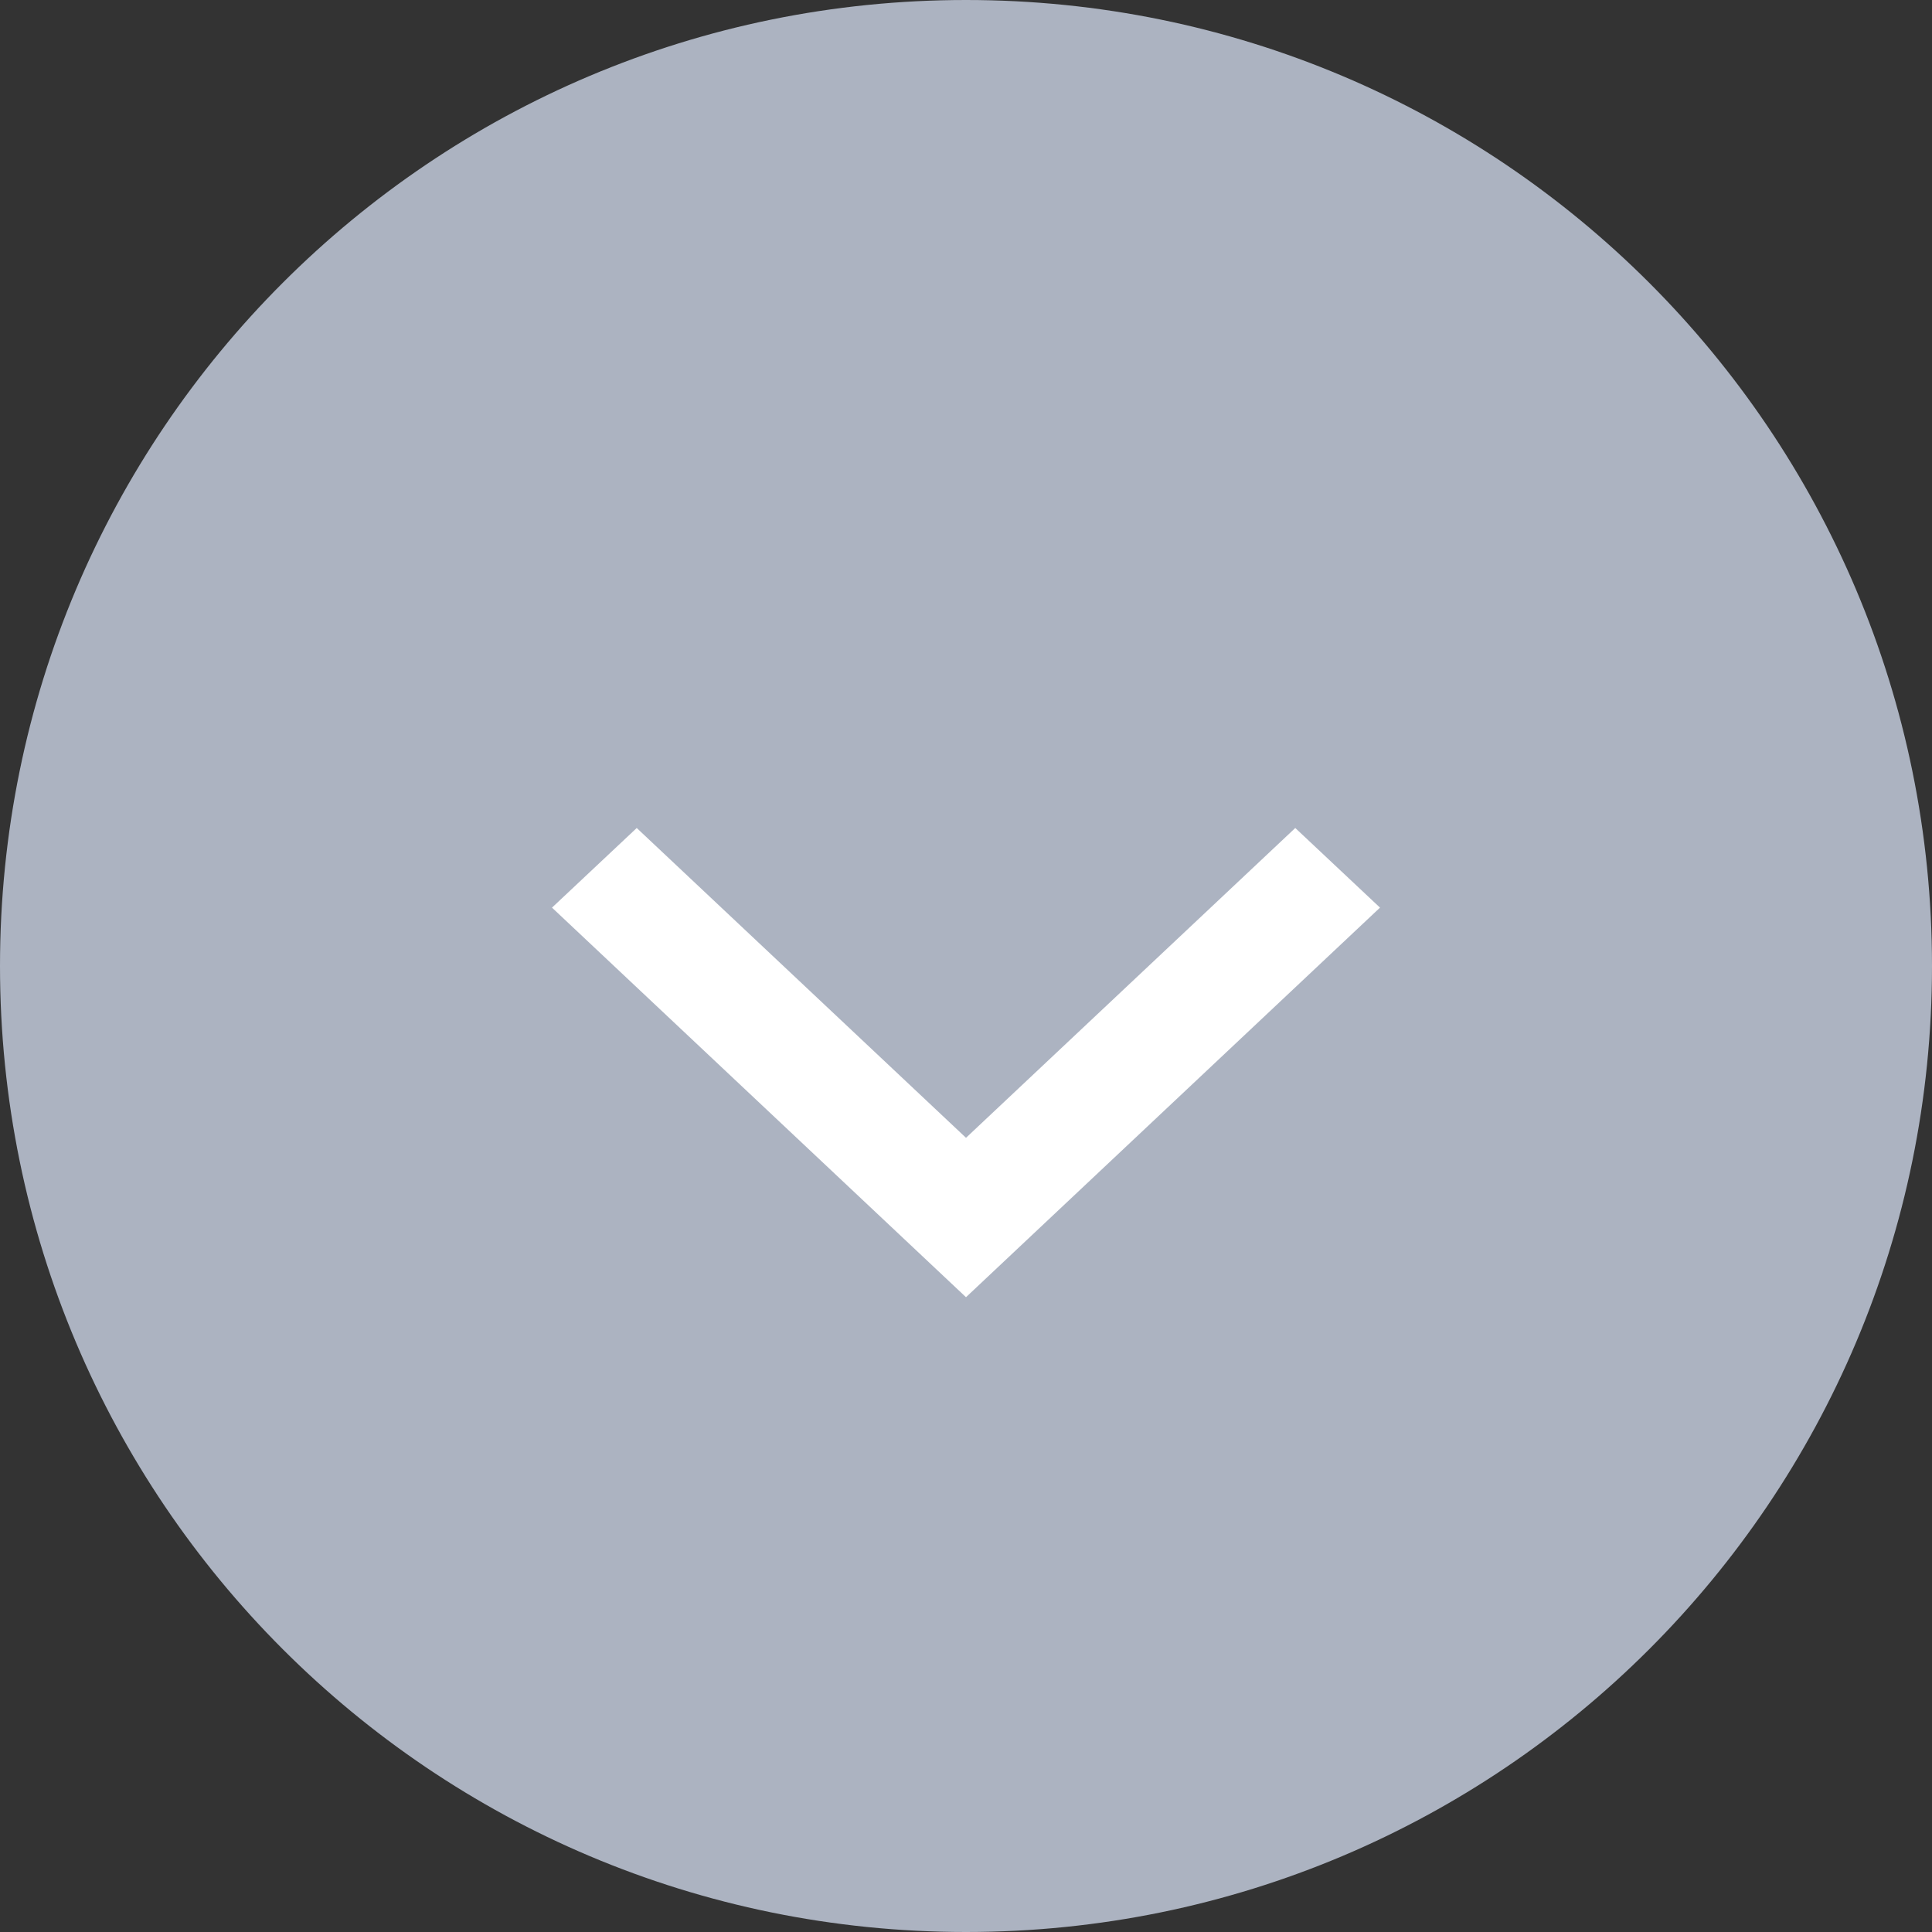
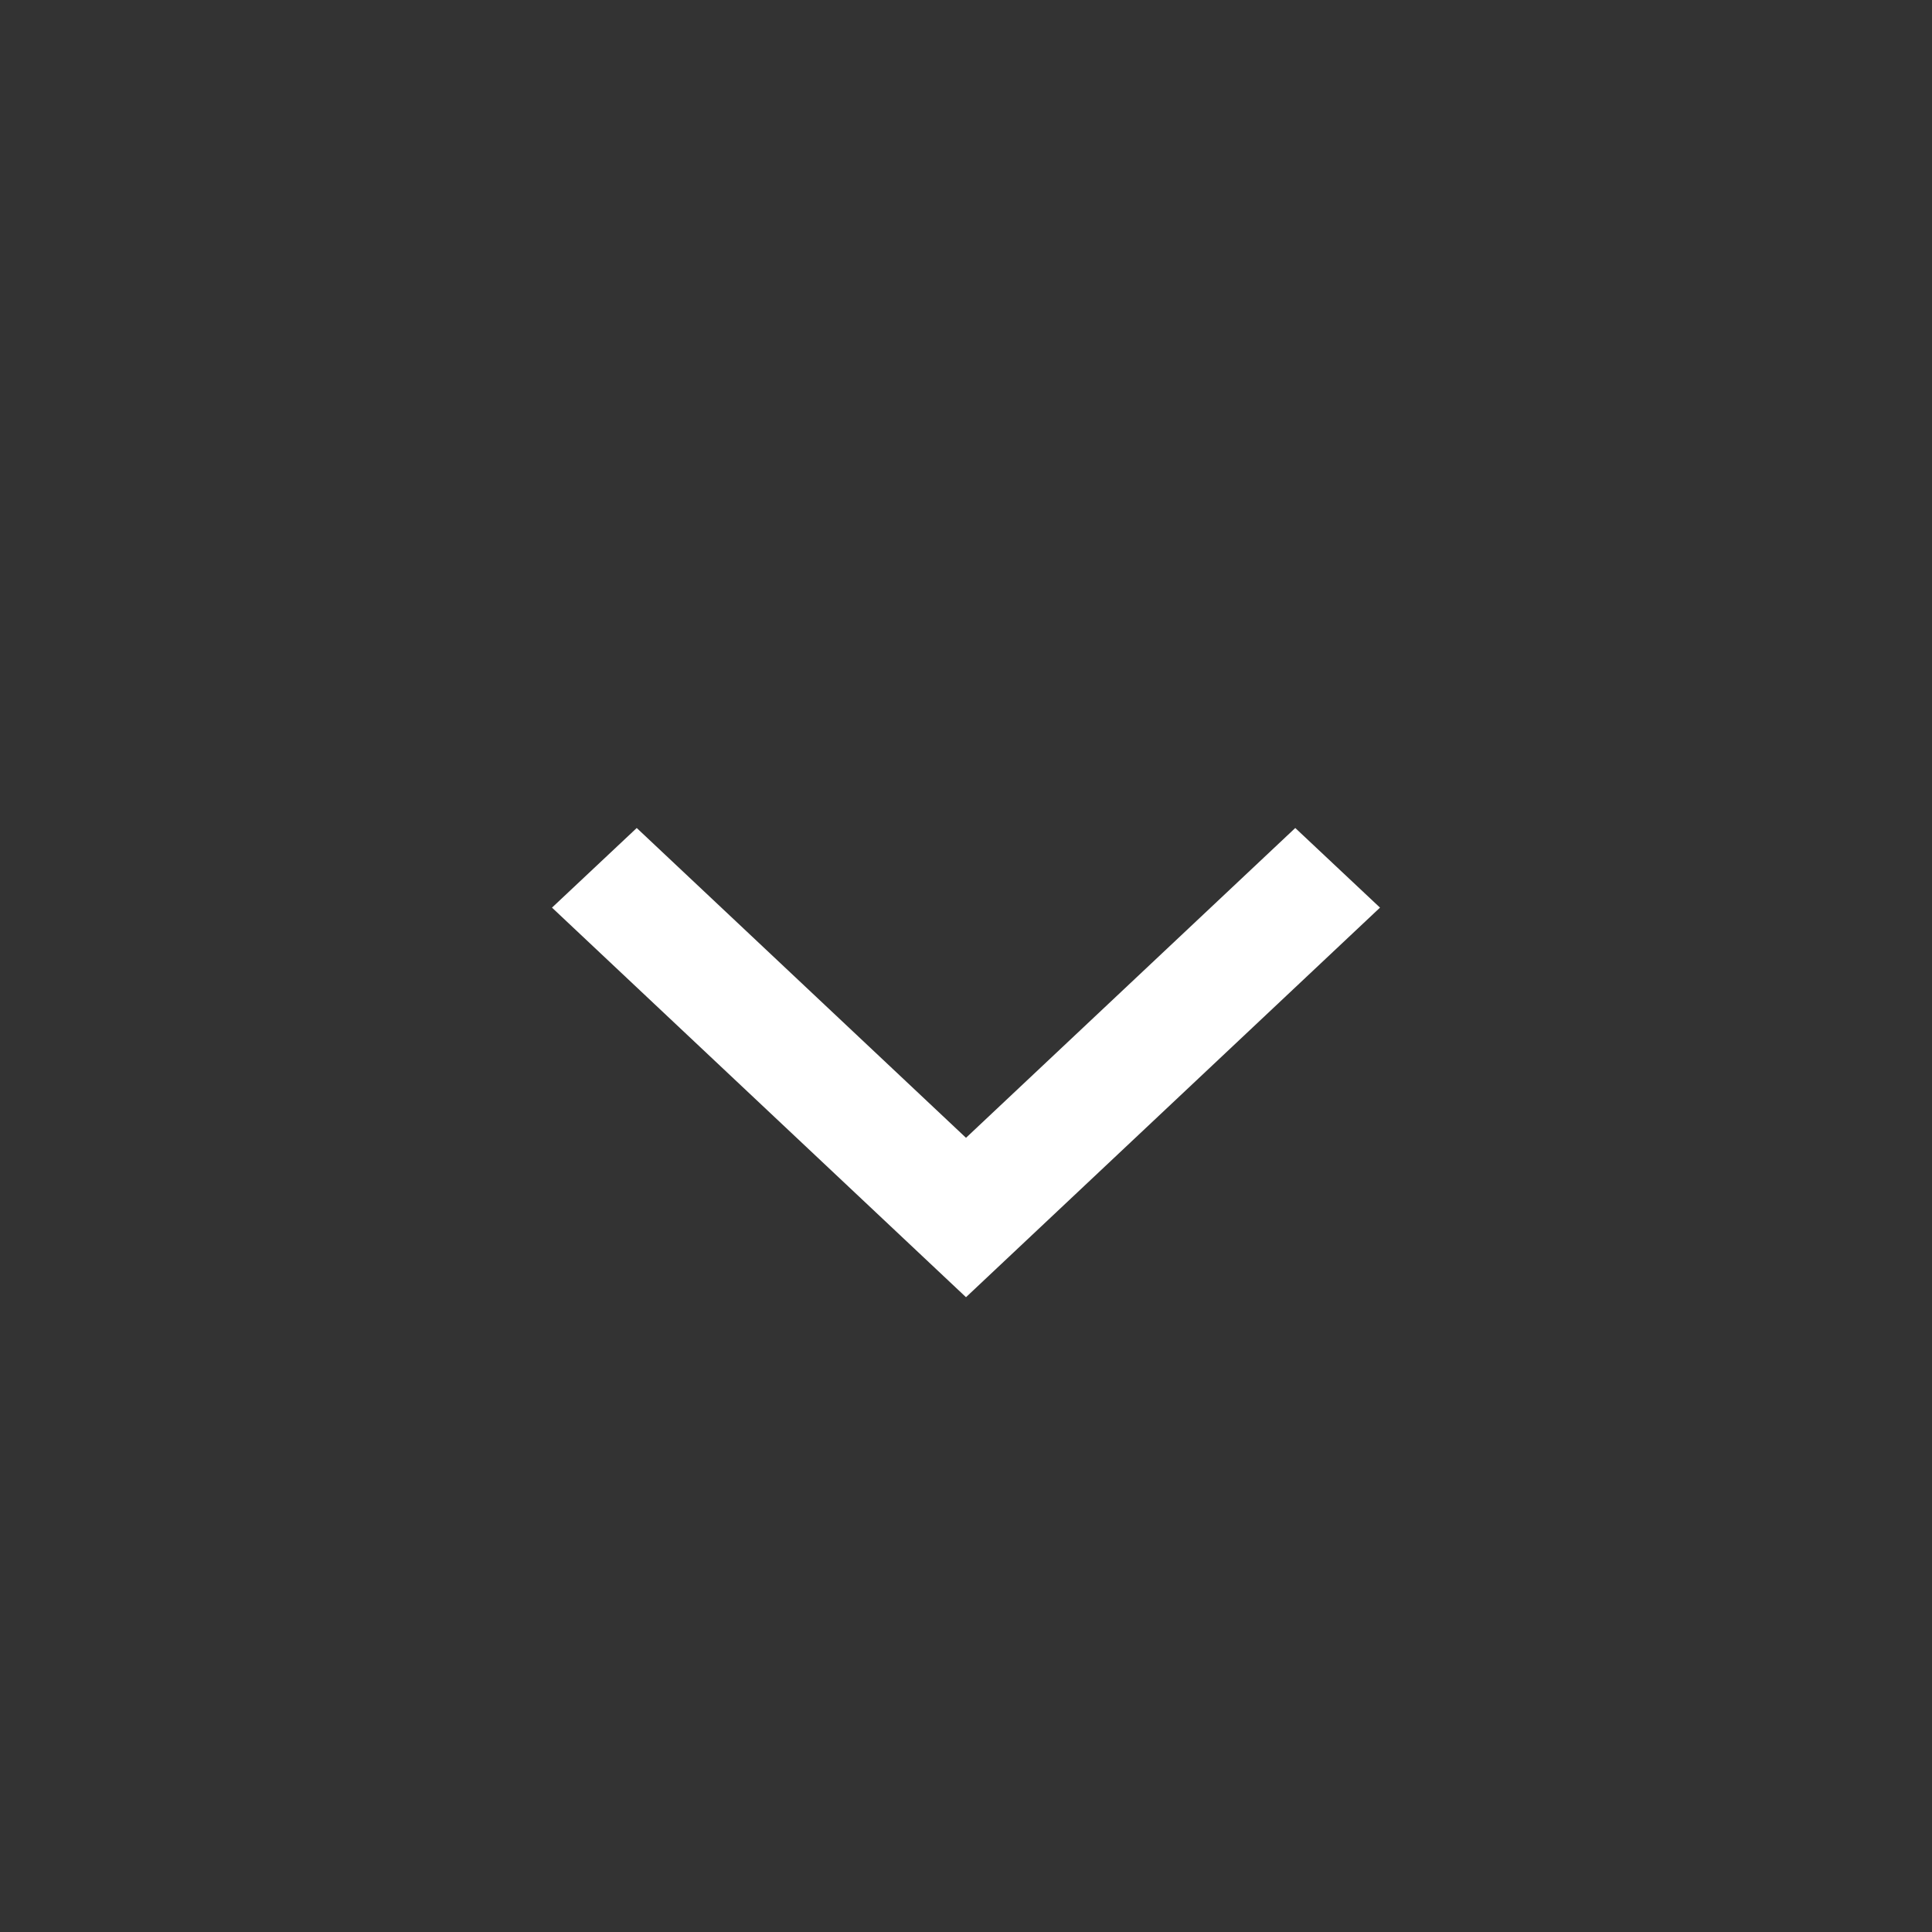
<svg xmlns="http://www.w3.org/2000/svg" width="14" height="14" viewBox="0 0 14 14" fill="none">
  <rect x="0" y="0" width="14" height="14" fill="#333333" stroke="none" />
-   <path d="M7 0C3.131 0 0 3.131 0 7C0 10.869 3.131 14 7 14C10.869 14 14 10.869 14 7C14 3.131 10.869 0 7 0Z" fill="#ACB3C1" />
  <path d="M10 6.577L9.386 6L7 8.245L4.614 6L4 6.577L7 9.4L10 6.577Z" fill="white" />
</svg>